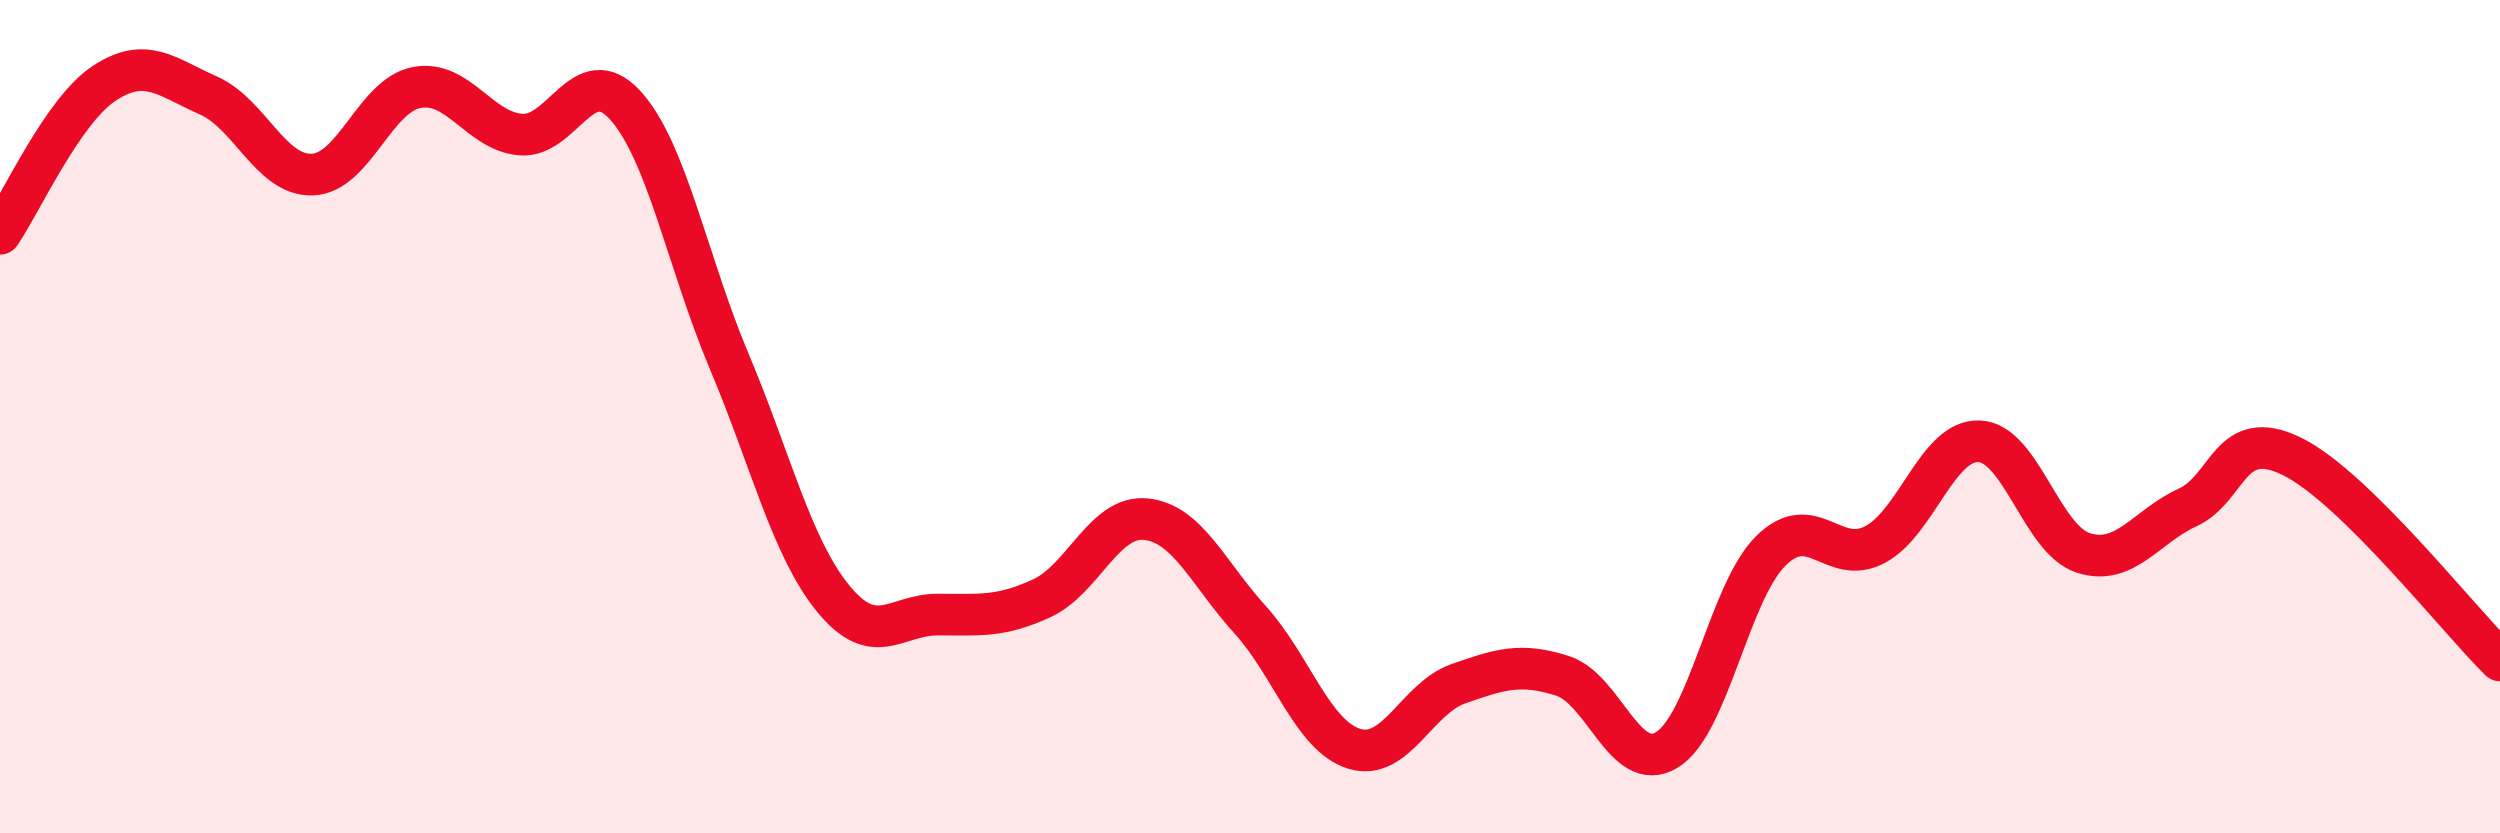
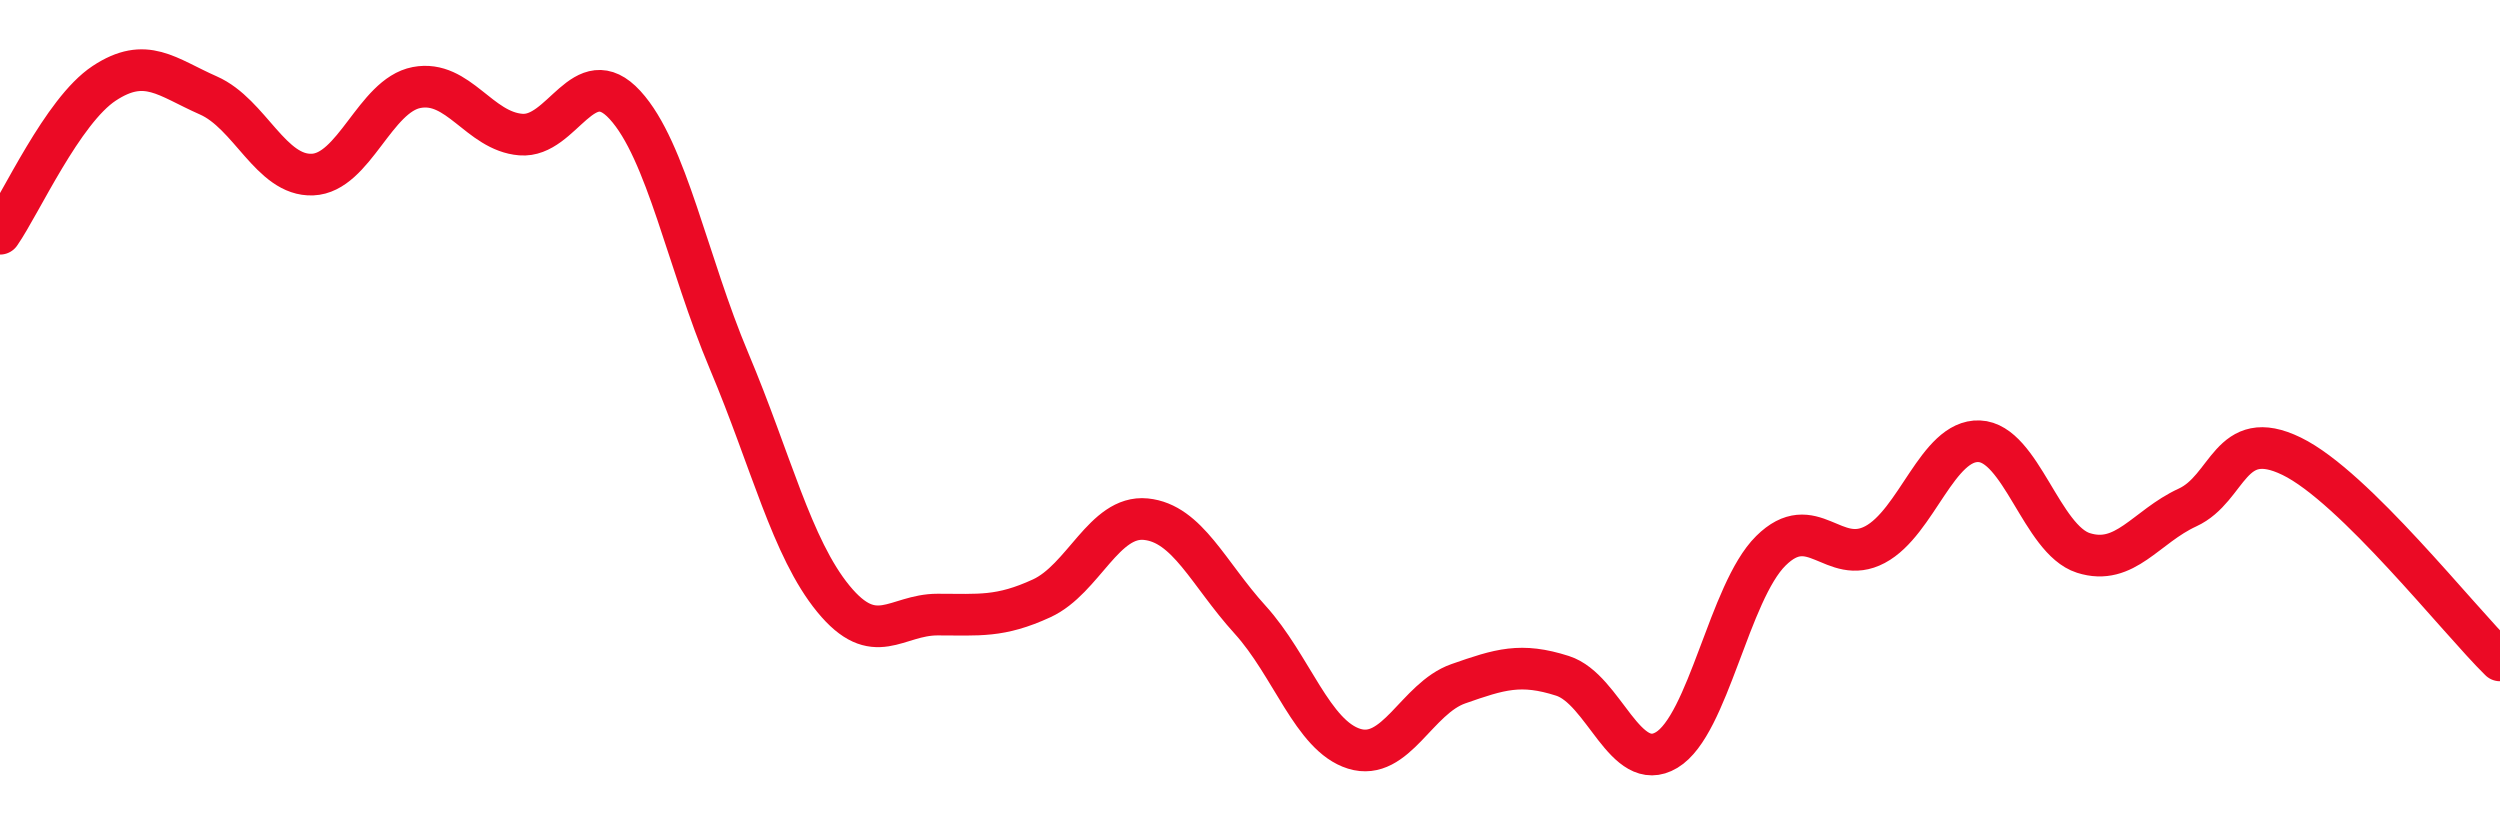
<svg xmlns="http://www.w3.org/2000/svg" width="60" height="20" viewBox="0 0 60 20">
-   <path d="M 0,5.61 C 0.5,4.89 1.5,2.66 2.5,2 C 3.5,1.34 4,1.85 5,2.29 C 6,2.73 6.5,4.23 7.5,4.19 C 8.5,4.15 9,2.29 10,2.1 C 11,1.91 11.5,3.15 12.5,3.23 C 13.5,3.31 14,1.43 15,2.52 C 16,3.61 16.5,6.3 17.5,8.67 C 18.5,11.04 19,13.15 20,14.37 C 21,15.59 21.5,14.75 22.5,14.75 C 23.5,14.75 24,14.82 25,14.36 C 26,13.9 26.5,12.36 27.5,12.46 C 28.5,12.56 29,13.77 30,14.87 C 31,15.97 31.5,17.66 32.5,17.97 C 33.5,18.28 34,16.76 35,16.41 C 36,16.06 36.5,15.9 37.5,16.22 C 38.5,16.54 39,18.6 40,18 C 41,17.4 41.5,14.21 42.5,13.22 C 43.5,12.23 44,13.6 45,13.07 C 46,12.54 46.5,10.55 47.5,10.59 C 48.5,10.63 49,12.95 50,13.27 C 51,13.59 51.5,12.64 52.5,12.18 C 53.5,11.72 53.5,10.22 55,10.95 C 56.5,11.68 59,14.87 60,15.85L60 20L0 20Z" fill="#EB0A25" opacity="0.1" stroke-linecap="round" stroke-linejoin="round" />
  <path d="M 0,5.61 C 0.5,4.89 1.5,2.66 2.5,2 C 3.5,1.34 4,1.85 5,2.29 C 6,2.73 6.5,4.23 7.5,4.19 C 8.5,4.15 9,2.29 10,2.1 C 11,1.91 11.5,3.15 12.5,3.23 C 13.5,3.31 14,1.43 15,2.52 C 16,3.61 16.5,6.3 17.5,8.67 C 18.5,11.04 19,13.15 20,14.37 C 21,15.59 21.5,14.75 22.5,14.75 C 23.5,14.75 24,14.82 25,14.36 C 26,13.9 26.5,12.36 27.5,12.46 C 28.5,12.56 29,13.77 30,14.87 C 31,15.97 31.5,17.66 32.5,17.97 C 33.5,18.28 34,16.76 35,16.41 C 36,16.06 36.5,15.9 37.5,16.22 C 38.5,16.54 39,18.6 40,18 C 41,17.4 41.5,14.21 42.5,13.22 C 43.5,12.23 44,13.6 45,13.07 C 46,12.54 46.5,10.55 47.5,10.59 C 48.5,10.63 49,12.95 50,13.27 C 51,13.59 51.5,12.64 52.5,12.18 C 53.5,11.72 53.5,10.22 55,10.95 C 56.5,11.68 59,14.87 60,15.85" stroke="#EB0A25" stroke-width="1" fill="none" stroke-linecap="round" stroke-linejoin="round" />
</svg>